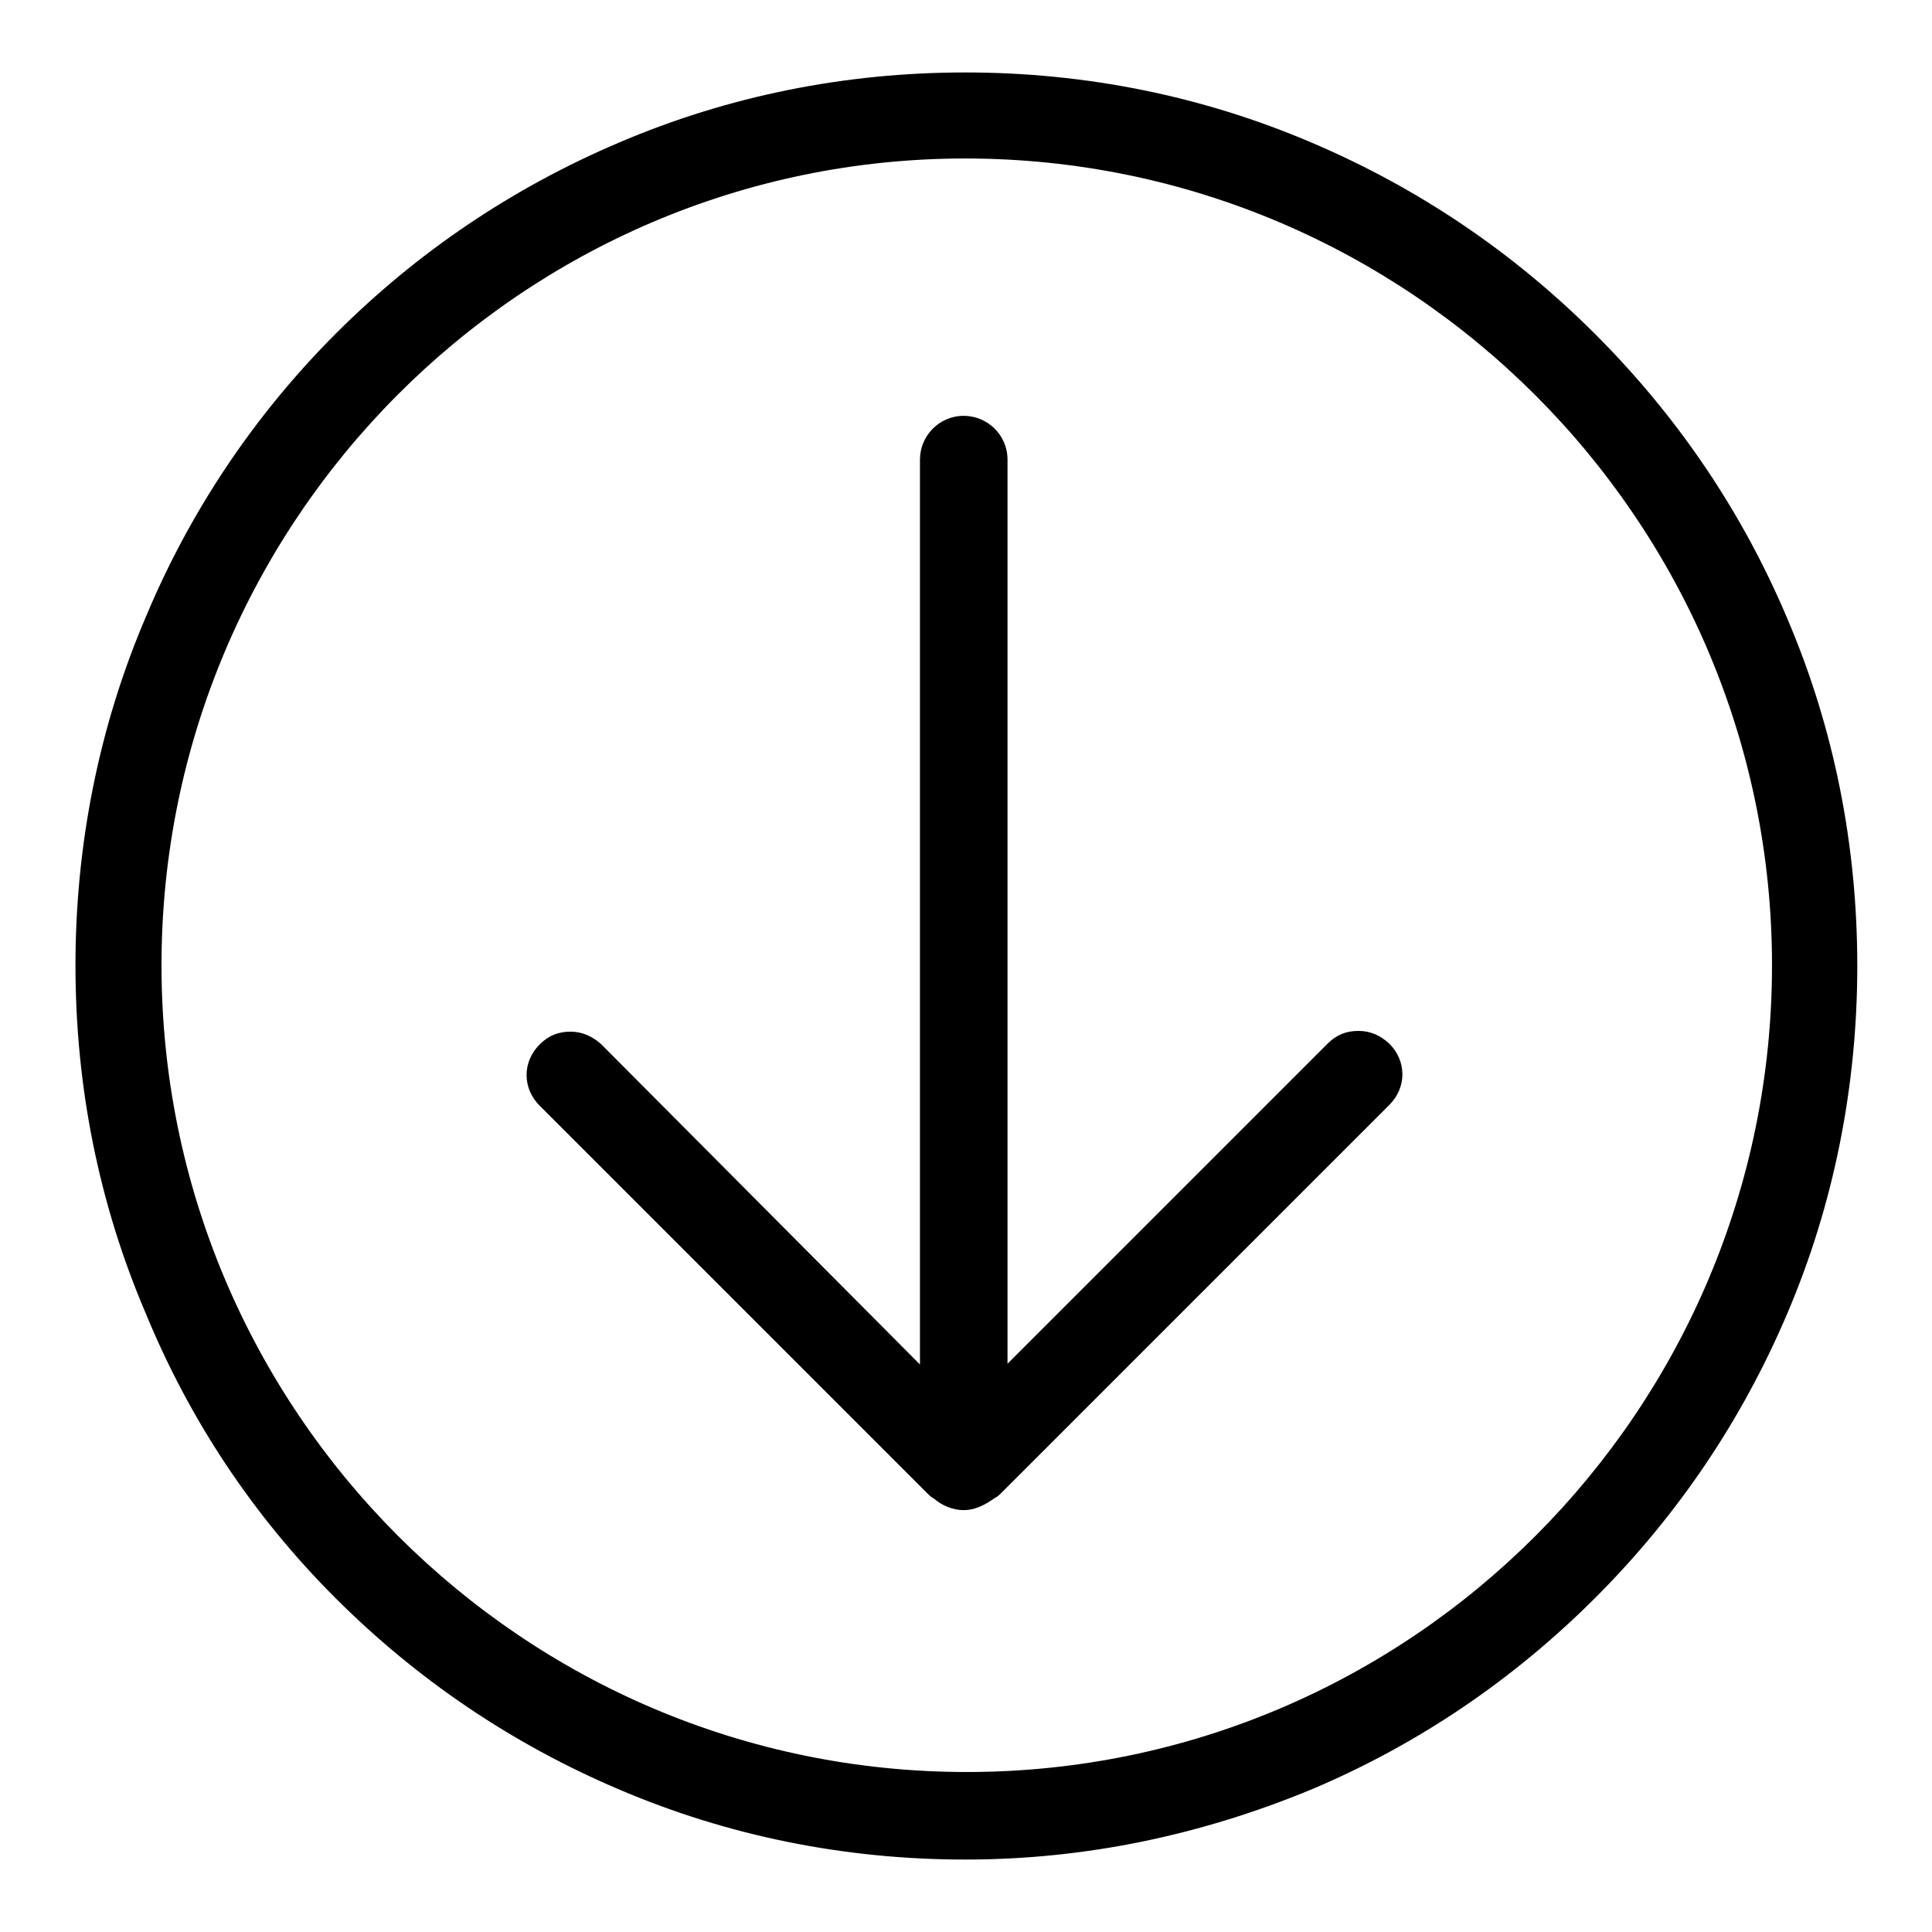
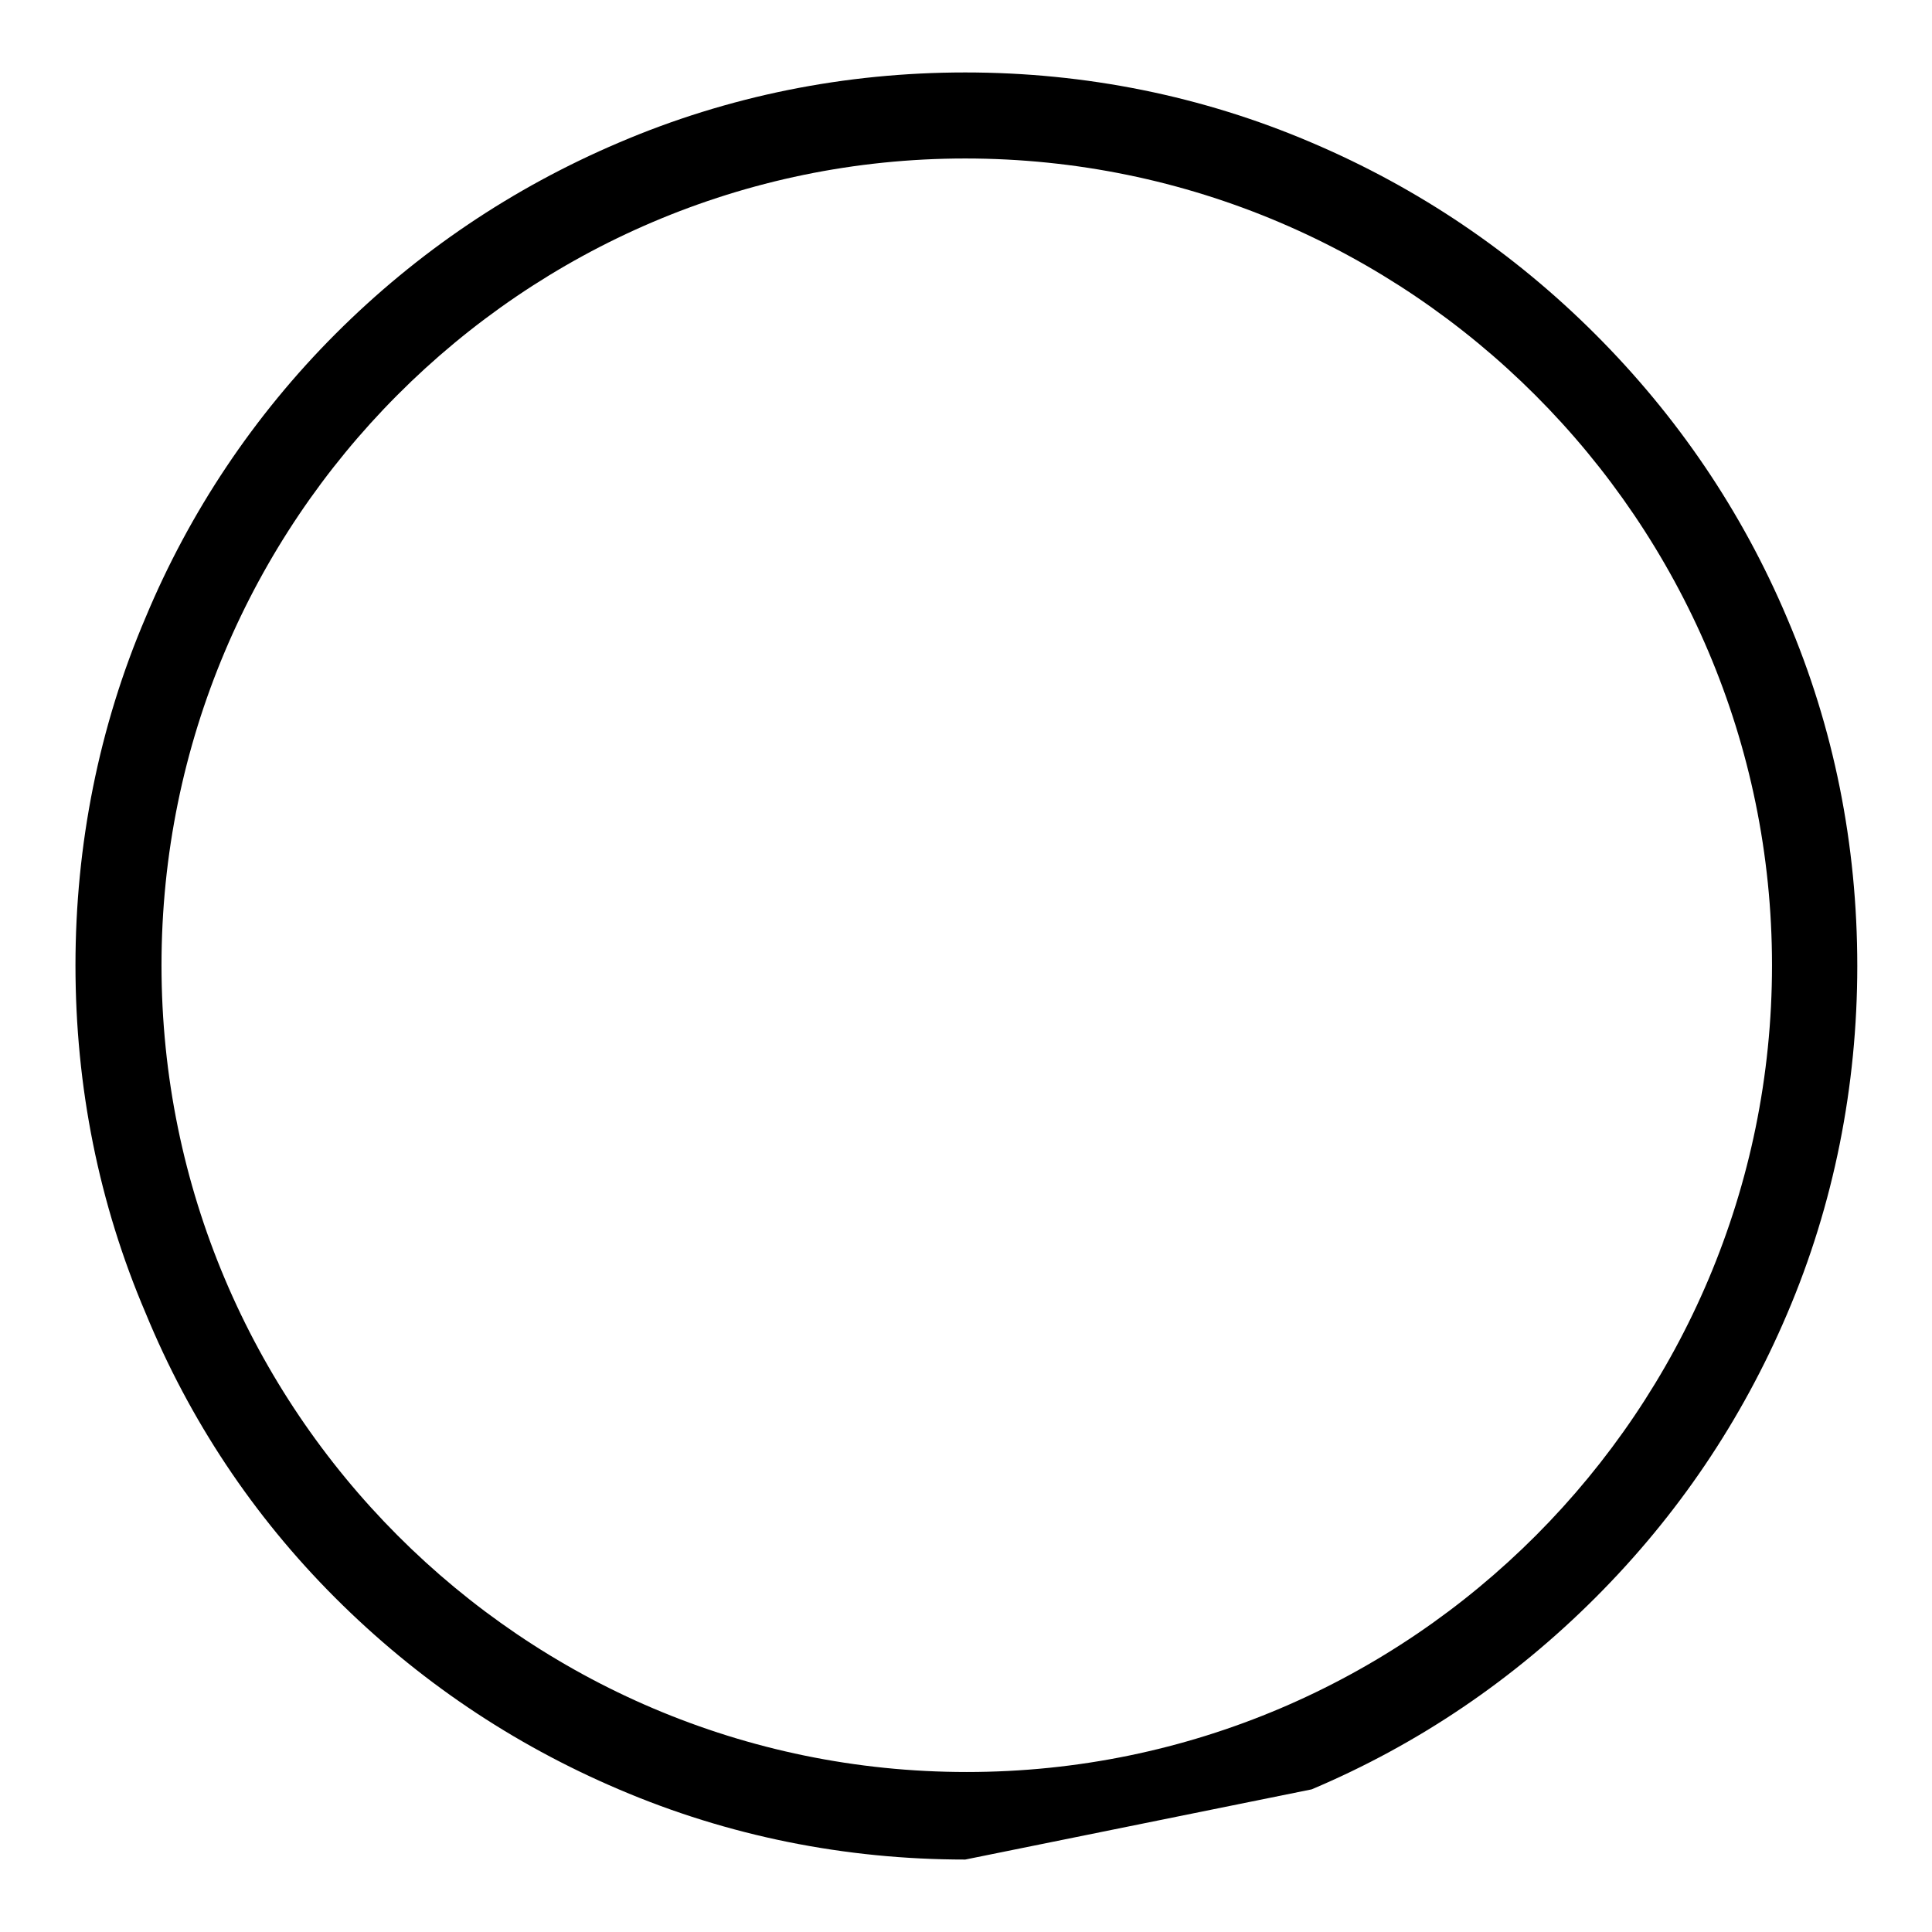
<svg xmlns="http://www.w3.org/2000/svg" version="1.1" x="0px" y="0px" viewBox="0 0 256 256" enable-background="new 0 0 256 256" xml:space="preserve">
  <g>
-     <path fill="#000000" d="M127.9,246.4c-15.9,0-31.4-3.1-45.9-9.3c-14.1-6-26.7-14.5-37.6-25.4S25.1,188.1,19.3,174 c-6.2-14.5-9.3-30-9.3-46.1c0-15.9,3.1-31.6,9.3-46.1c5.8-13.9,14.3-26.7,25.2-37.6C55.3,33.4,67.9,24.9,82,18.9 c14.5-6.2,30-9.3,45.9-9.3c15.9,0,31.4,3.1,45.9,9.3c14.1,6,26.7,14.5,37.6,25.4c10.8,10.8,19.4,23.4,25.4,37.6 c6.2,14.5,9.3,30,9.3,46.1c0,15.9-3.1,31.6-9.3,46.1c-6,14.1-14.5,26.7-25.4,37.6c-10.8,10.8-23.4,19.4-37.6,25.4 C159.3,243.1,144,246.4,127.9,246.4L127.9,246.4z M127.9,21C69.2,21,21.4,69,21.4,127.9c0,58.9,47.8,106.9,106.7,106.9 c58.9,0,106.7-48,106.7-106.9C234.8,69,186.8,21,127.9,21z" />
-     <path fill="#000000" d="M127.7,200.1c-1.4,0-2.9-0.6-3.9-1.5c-0.4-0.2-0.6-0.4-1-0.8l-51.3-51.3c-2.3-2.3-2.3-5.8,0-8.1 c1.2-1.2,2.5-1.7,4.1-1.7c1.5,0,2.9,0.6,4.1,1.7l42.2,42.4V60.9c0-3.1,2.5-5.8,5.8-5.8c3.1,0,5.8,2.5,5.8,5.8v119.8l42.4-42.4 c1.2-1.2,2.5-1.7,4.1-1.7s2.9,0.6,4.1,1.7c2.3,2.3,2.3,5.8,0,8.1l-51.3,51.3c-0.4,0.4-0.6,0.6-1,0.8 C130.4,199.5,129.1,200.1,127.7,200.1z" />
+     <path fill="#000000" d="M127.9,246.4c-15.9,0-31.4-3.1-45.9-9.3c-14.1-6-26.7-14.5-37.6-25.4S25.1,188.1,19.3,174 c-6.2-14.5-9.3-30-9.3-46.1c0-15.9,3.1-31.6,9.3-46.1c5.8-13.9,14.3-26.7,25.2-37.6C55.3,33.4,67.9,24.9,82,18.9 c14.5-6.2,30-9.3,45.9-9.3c15.9,0,31.4,3.1,45.9,9.3c14.1,6,26.7,14.5,37.6,25.4c10.8,10.8,19.4,23.4,25.4,37.6 c6.2,14.5,9.3,30,9.3,46.1c0,15.9-3.1,31.6-9.3,46.1c-6,14.1-14.5,26.7-25.4,37.6c-10.8,10.8-23.4,19.4-37.6,25.4 L127.9,246.4z M127.9,21C69.2,21,21.4,69,21.4,127.9c0,58.9,47.8,106.9,106.7,106.9 c58.9,0,106.7-48,106.7-106.9C234.8,69,186.8,21,127.9,21z" />
  </g>
</svg>